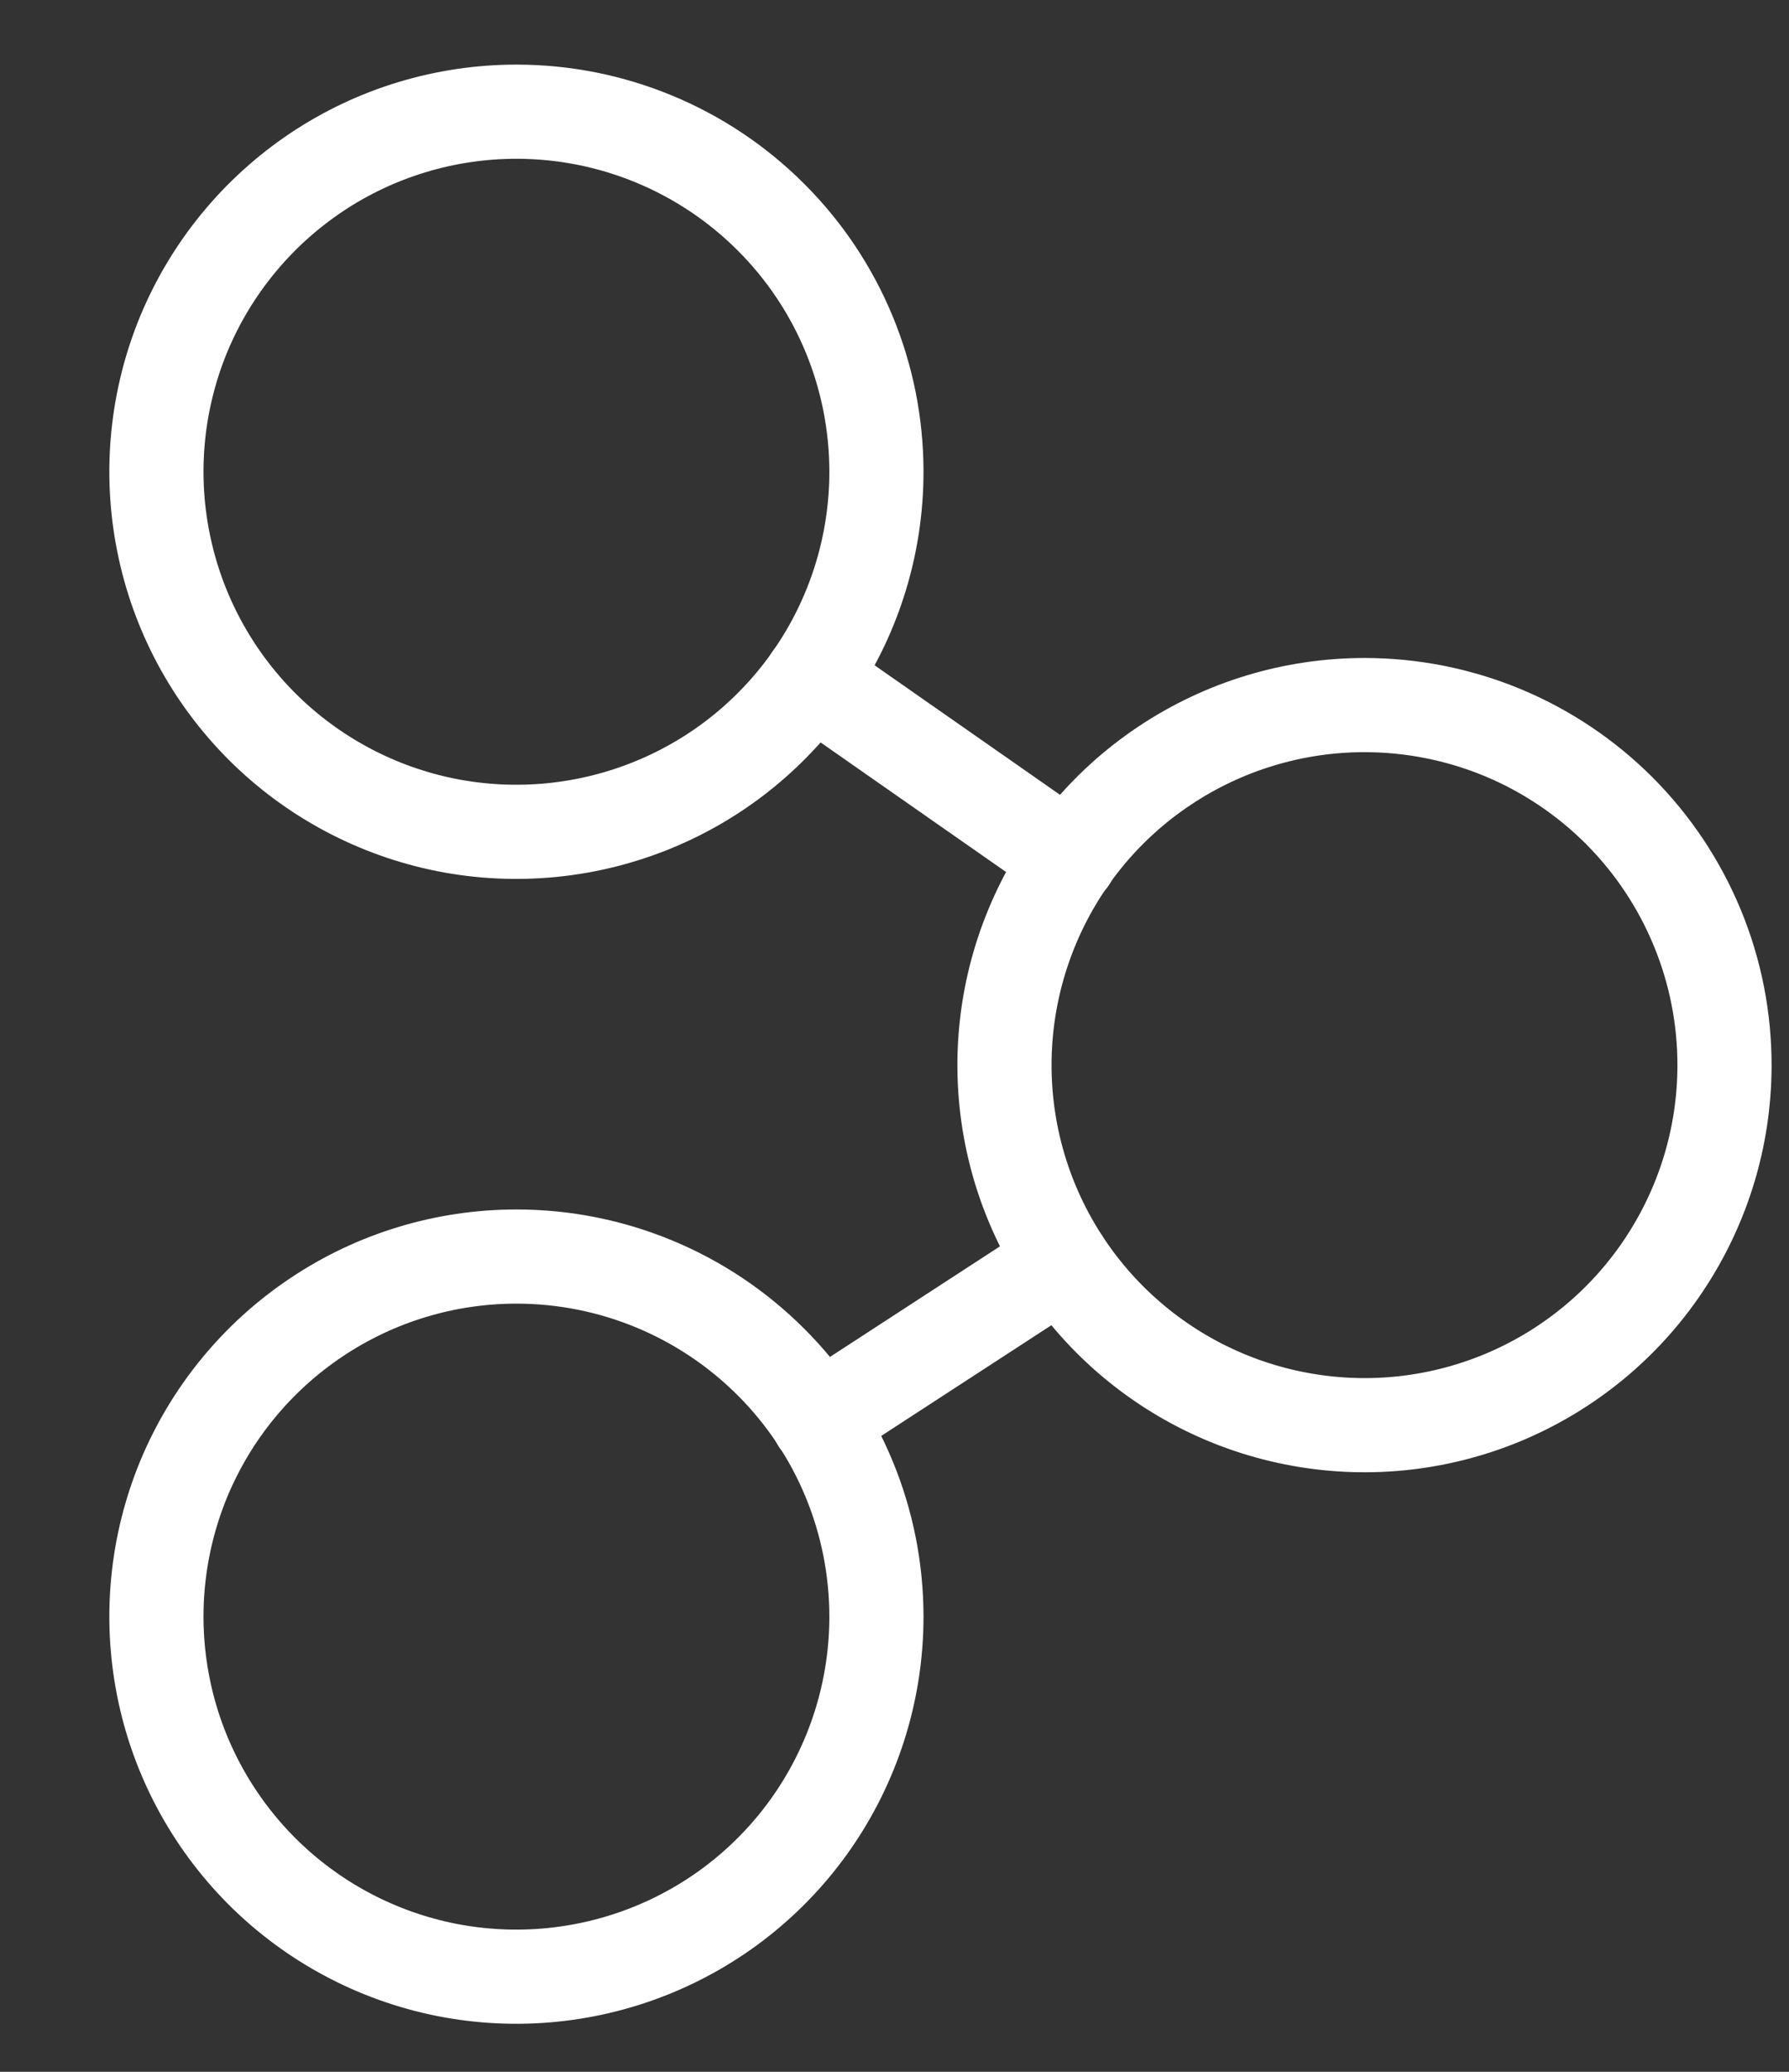
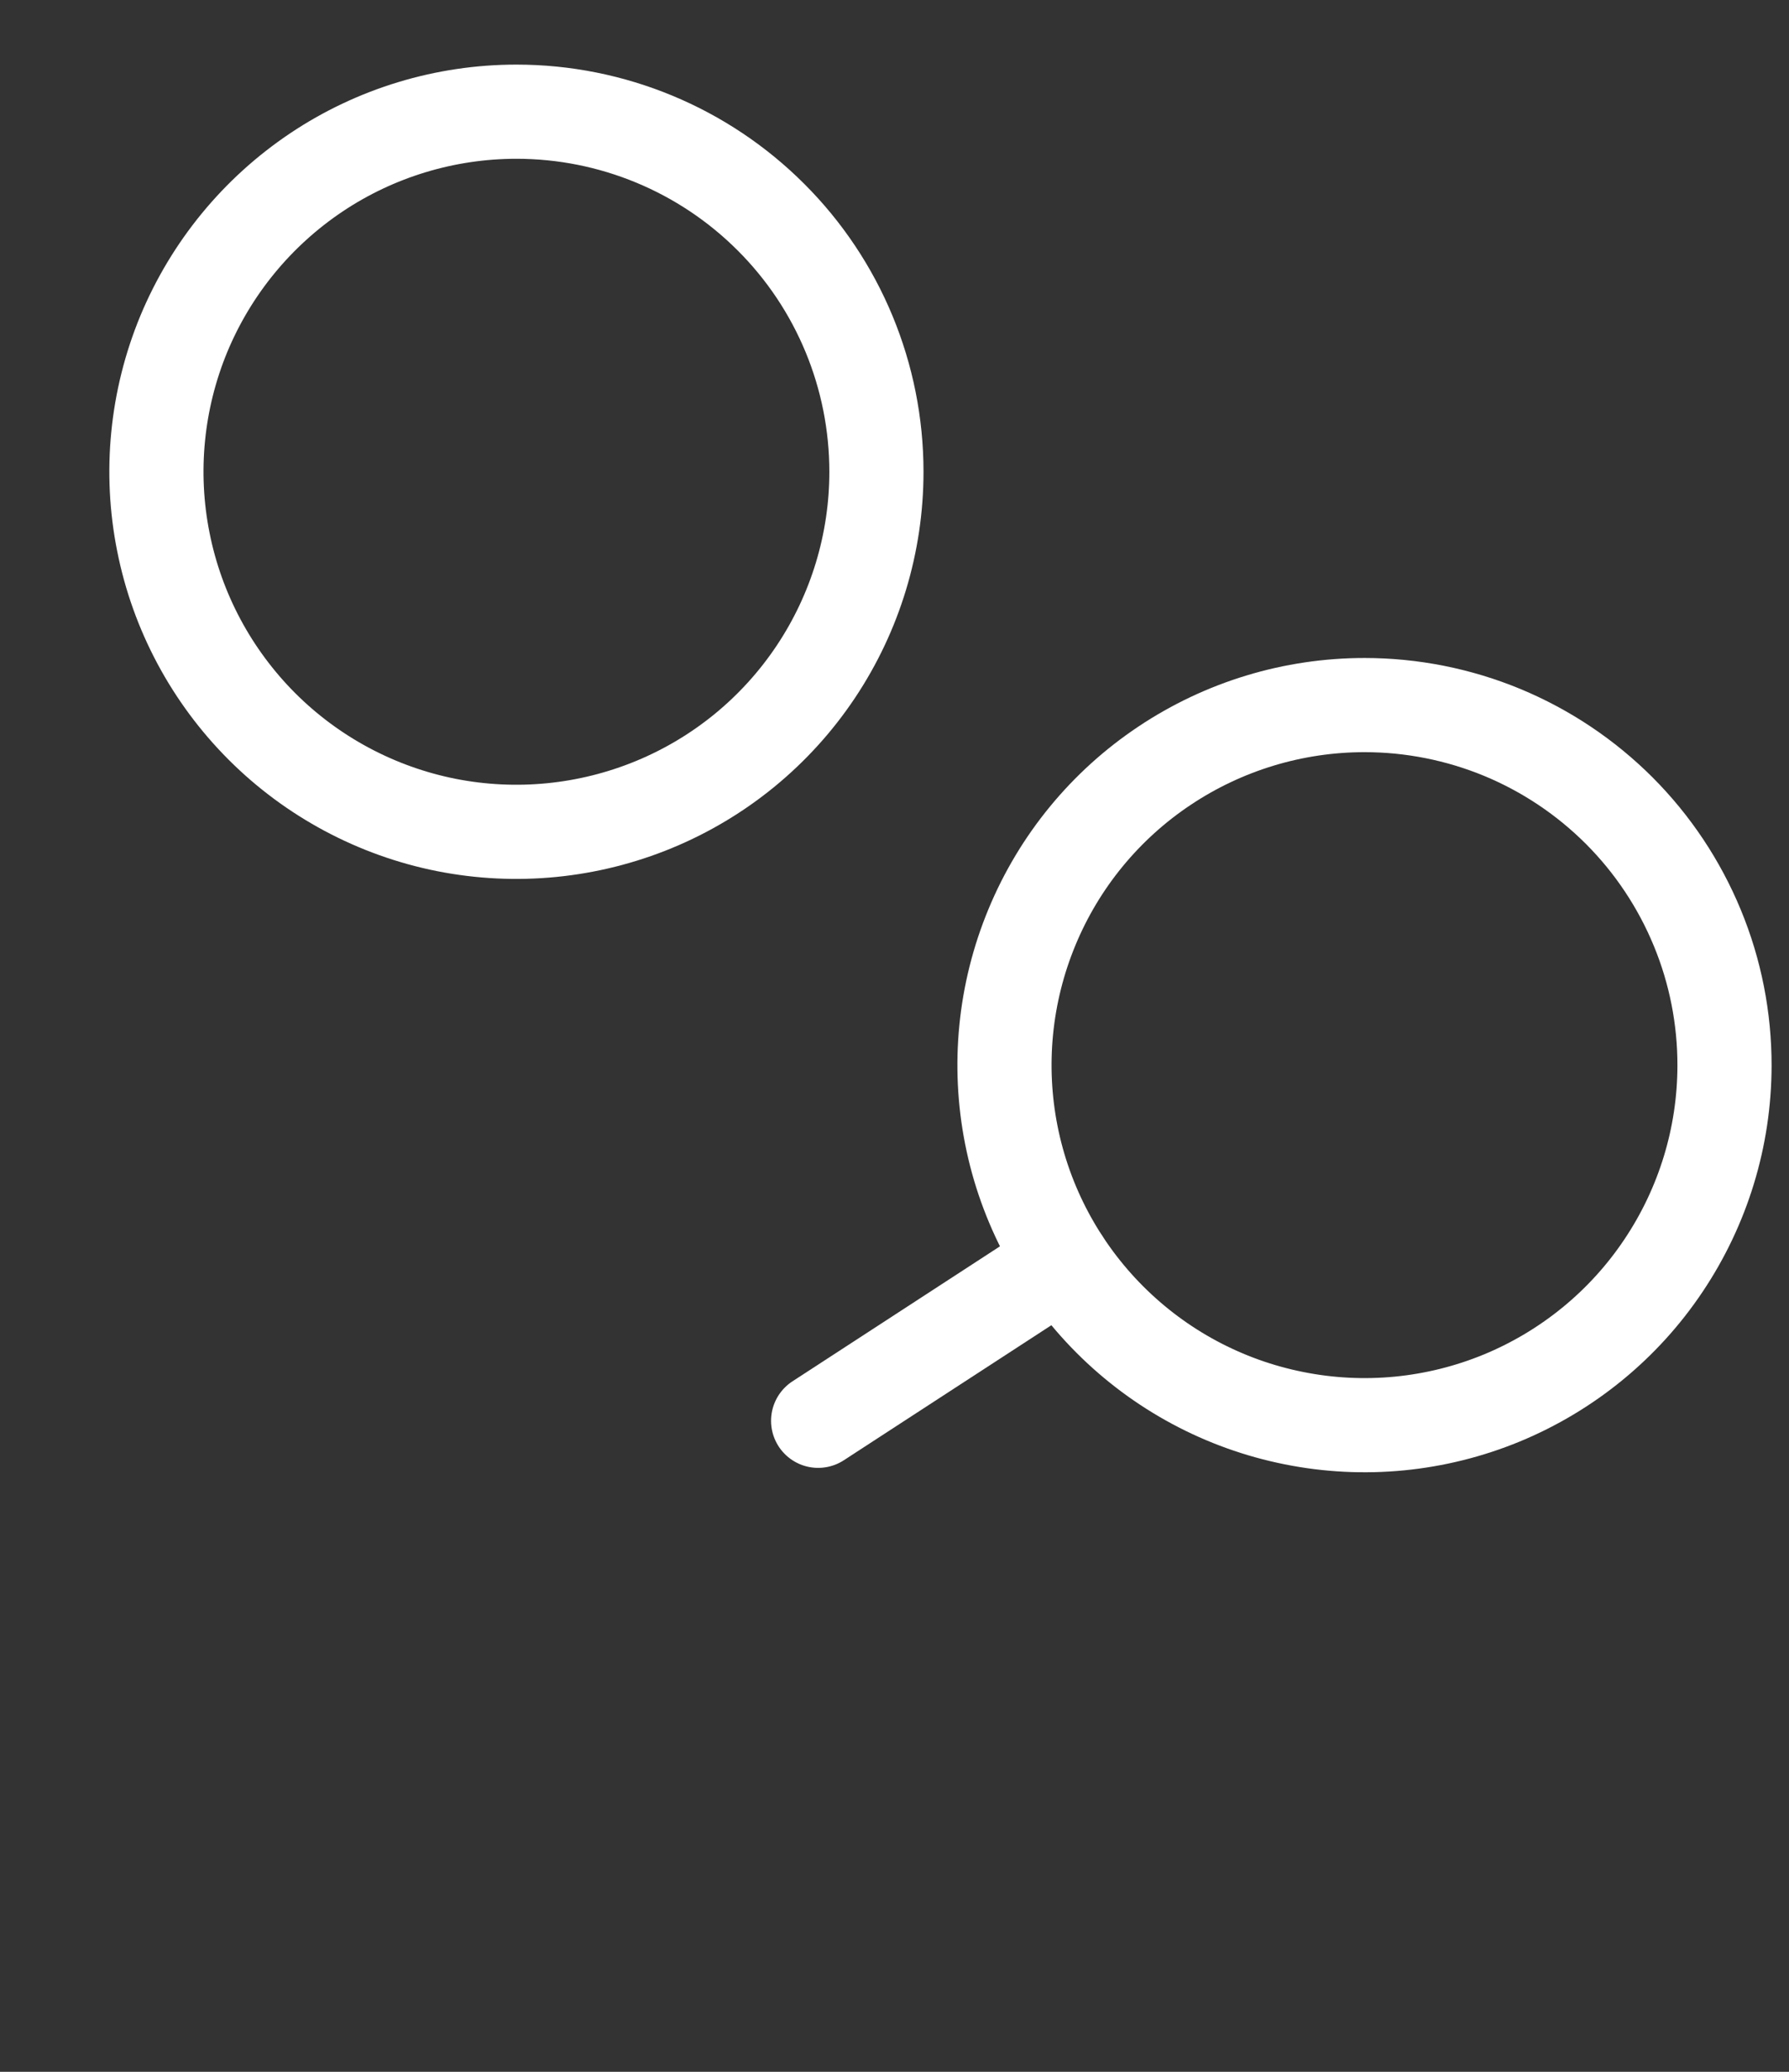
<svg xmlns="http://www.w3.org/2000/svg" width="19" height="22" viewBox="0 0 19 22" fill="none">
  <rect x="0" y="0" width="19" height="22" fill="#333333" stroke="none" />
  <g clip-path="url(#clip0)">
-     <path d="M8.615 7.204L11.361 9.122" stroke="white" stroke-linecap="round" stroke-linejoin="round" />
    <path d="M11.287 13.397L8.689 15.087" stroke="white" stroke-linecap="round" stroke-linejoin="round" />
    <path d="M18.315 11.317C18.314 12.073 18.088 12.811 17.667 13.439C17.247 14.067 16.649 14.556 15.95 14.845C15.251 15.133 14.483 15.208 13.742 15.059C13 14.911 12.32 14.546 11.786 14.011C11.252 13.476 10.888 12.795 10.741 12.054C10.594 11.312 10.67 10.544 10.96 9.845C11.249 9.147 11.739 8.55 12.368 8.131C12.997 7.711 13.736 7.487 14.492 7.487C14.994 7.487 15.492 7.586 15.956 7.778C16.421 7.971 16.842 8.253 17.198 8.609C17.553 8.965 17.834 9.387 18.026 9.852C18.218 10.316 18.316 10.814 18.315 11.317V11.317Z" stroke="white" stroke-linecap="round" stroke-linejoin="round" />
    <path d="M9.308 5.01C9.308 5.766 9.084 6.505 8.664 7.134C8.244 7.763 7.647 8.253 6.948 8.542C6.249 8.831 5.481 8.907 4.739 8.76C3.997 8.612 3.316 8.248 2.781 7.713C2.247 7.178 1.882 6.497 1.735 5.755C1.587 5.014 1.663 4.245 1.952 3.546C2.242 2.848 2.732 2.251 3.361 1.83C3.989 1.41 4.729 1.186 5.485 1.186C6.499 1.186 7.471 1.589 8.188 2.306C8.906 3.023 9.308 3.995 9.308 5.01V5.01Z" stroke="white" stroke-linecap="round" stroke-linejoin="round" />
-     <path d="M9.308 17.167C9.308 17.923 9.084 18.662 8.664 19.291C8.244 19.92 7.647 20.41 6.948 20.699C6.249 20.988 5.481 21.064 4.739 20.917C3.997 20.769 3.316 20.405 2.781 19.87C2.247 19.335 1.882 18.654 1.735 17.913C1.587 17.171 1.663 16.402 1.952 15.703C2.242 15.005 2.732 14.408 3.361 13.988C3.989 13.567 4.729 13.343 5.485 13.343C6.499 13.343 7.471 13.746 8.188 14.463C8.906 15.18 9.308 16.153 9.308 17.167V17.167Z" stroke="white" stroke-linecap="round" stroke-linejoin="round" />
  </g>
  <defs>
    <clipPath id="clip0">
      <rect width="18" height="21.15" fill="white" transform="translate(0.988 0.513)" />
    </clipPath>
  </defs>
</svg>